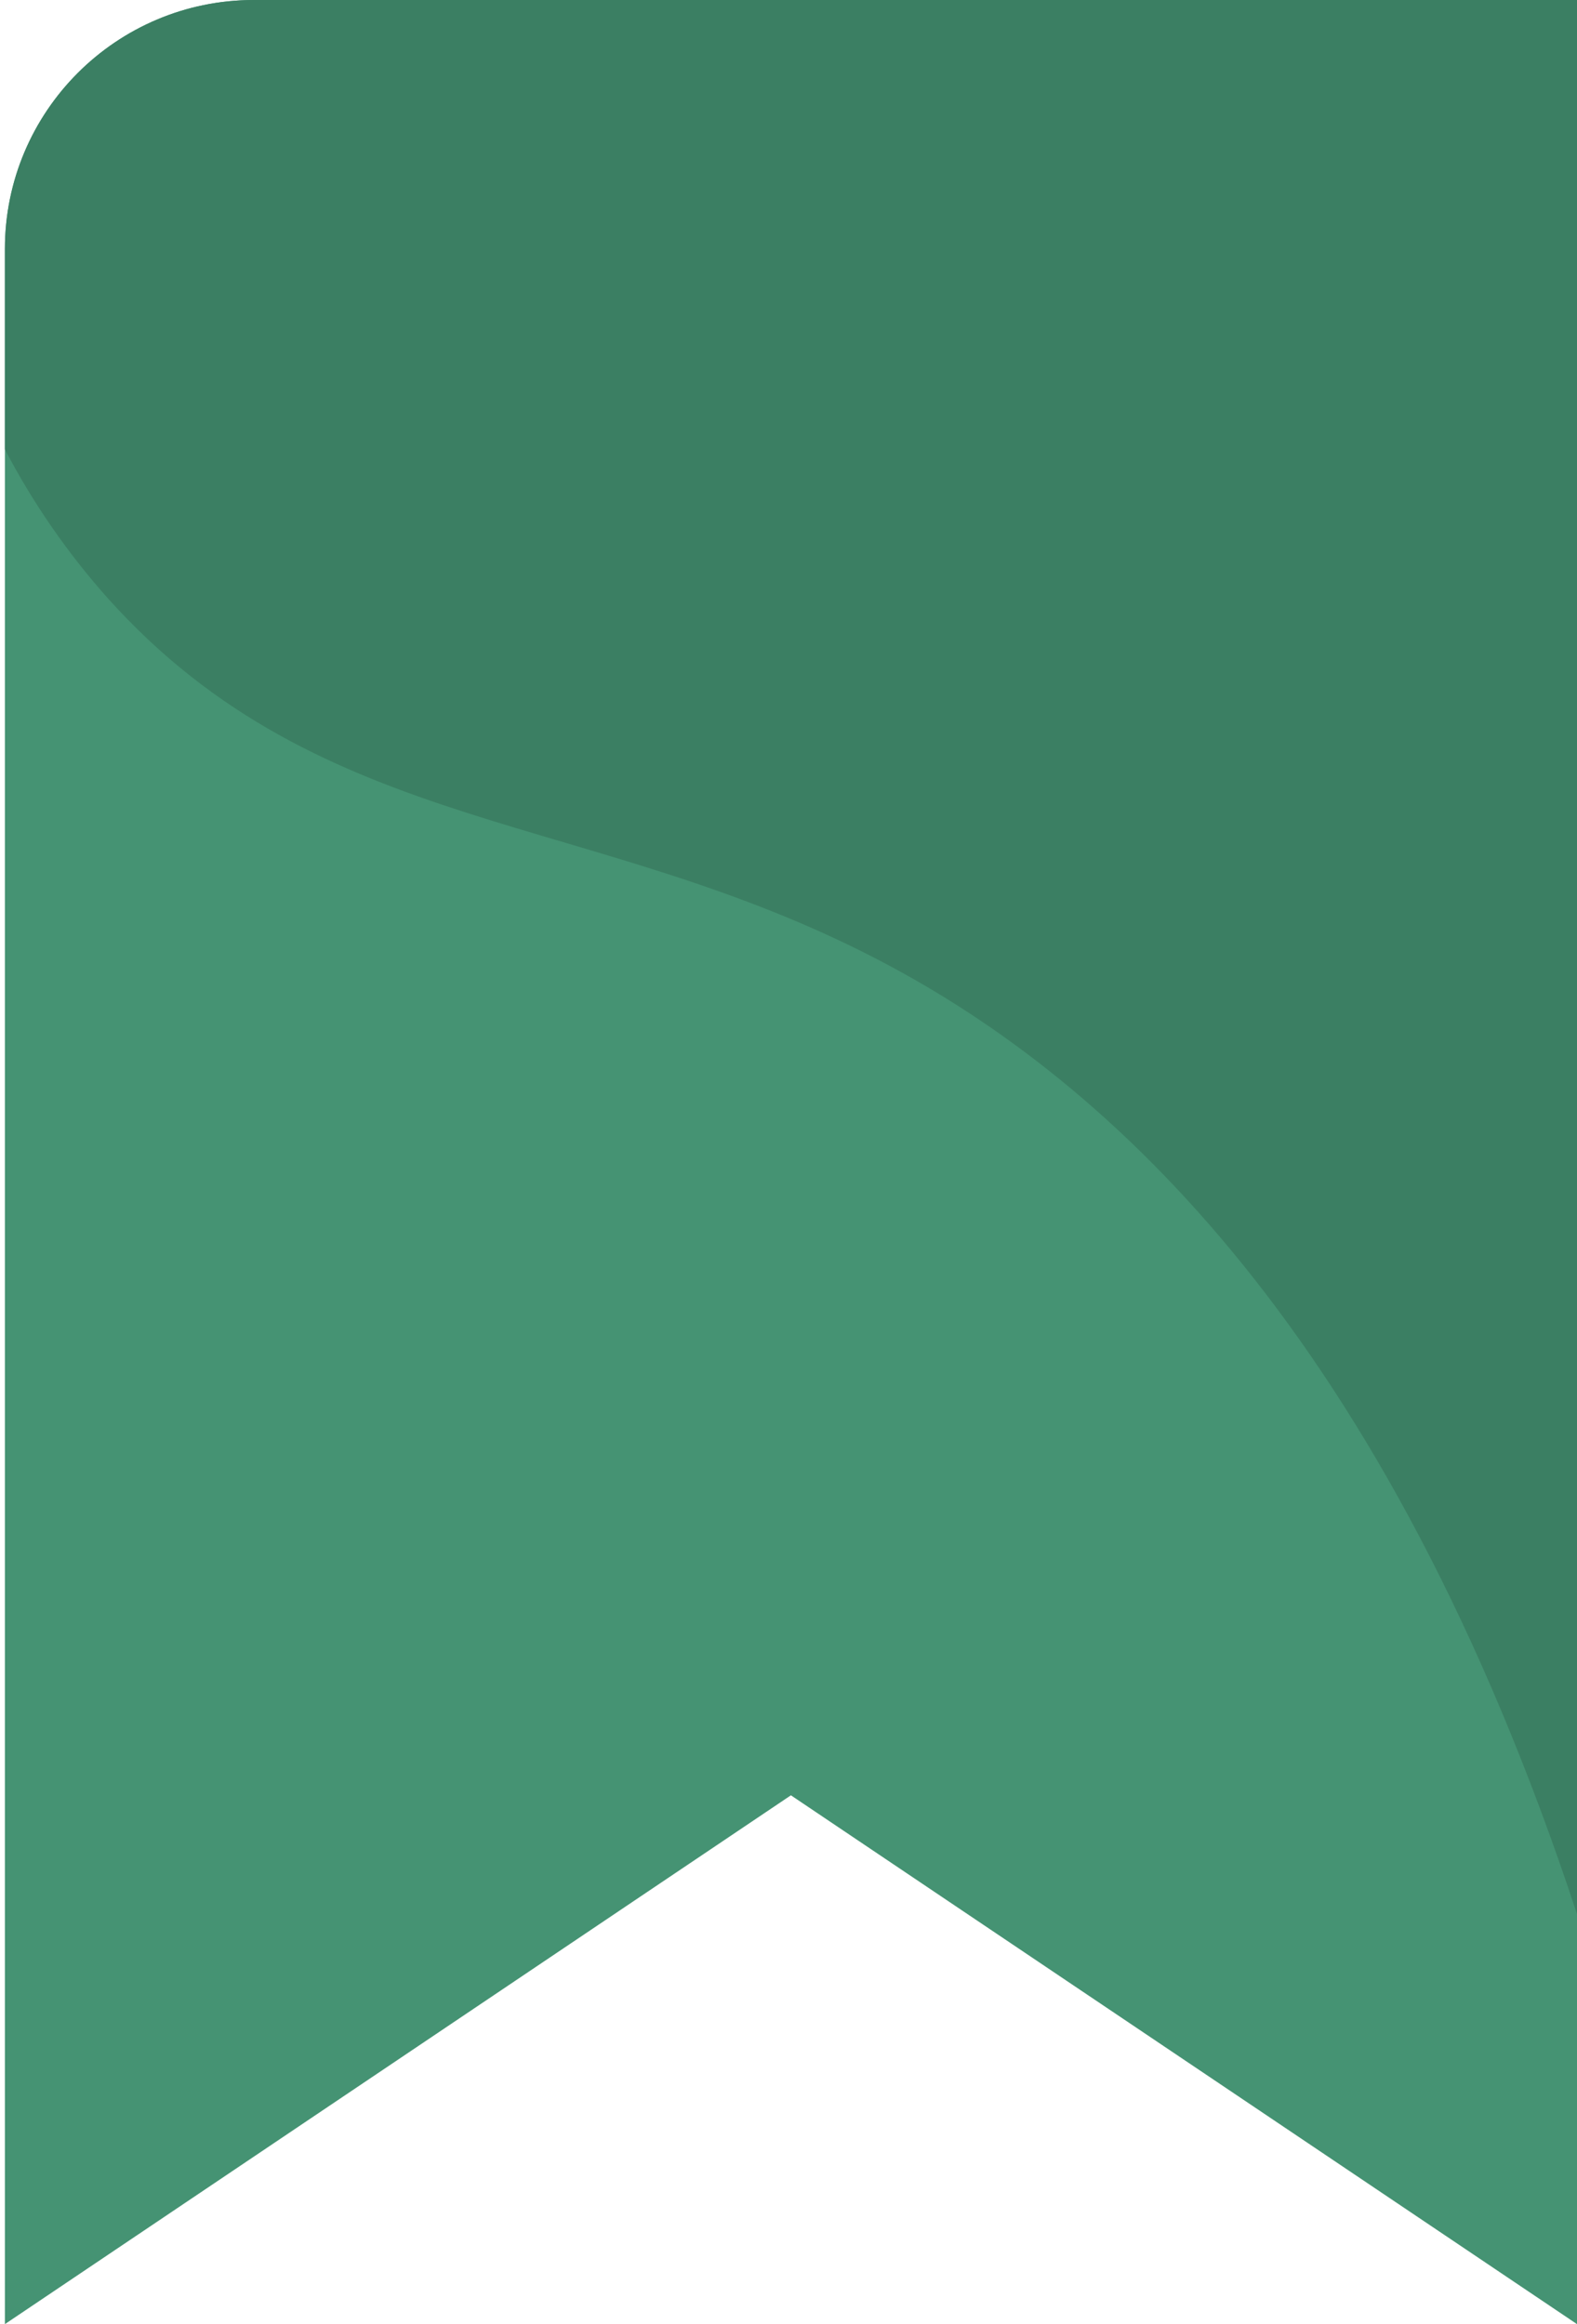
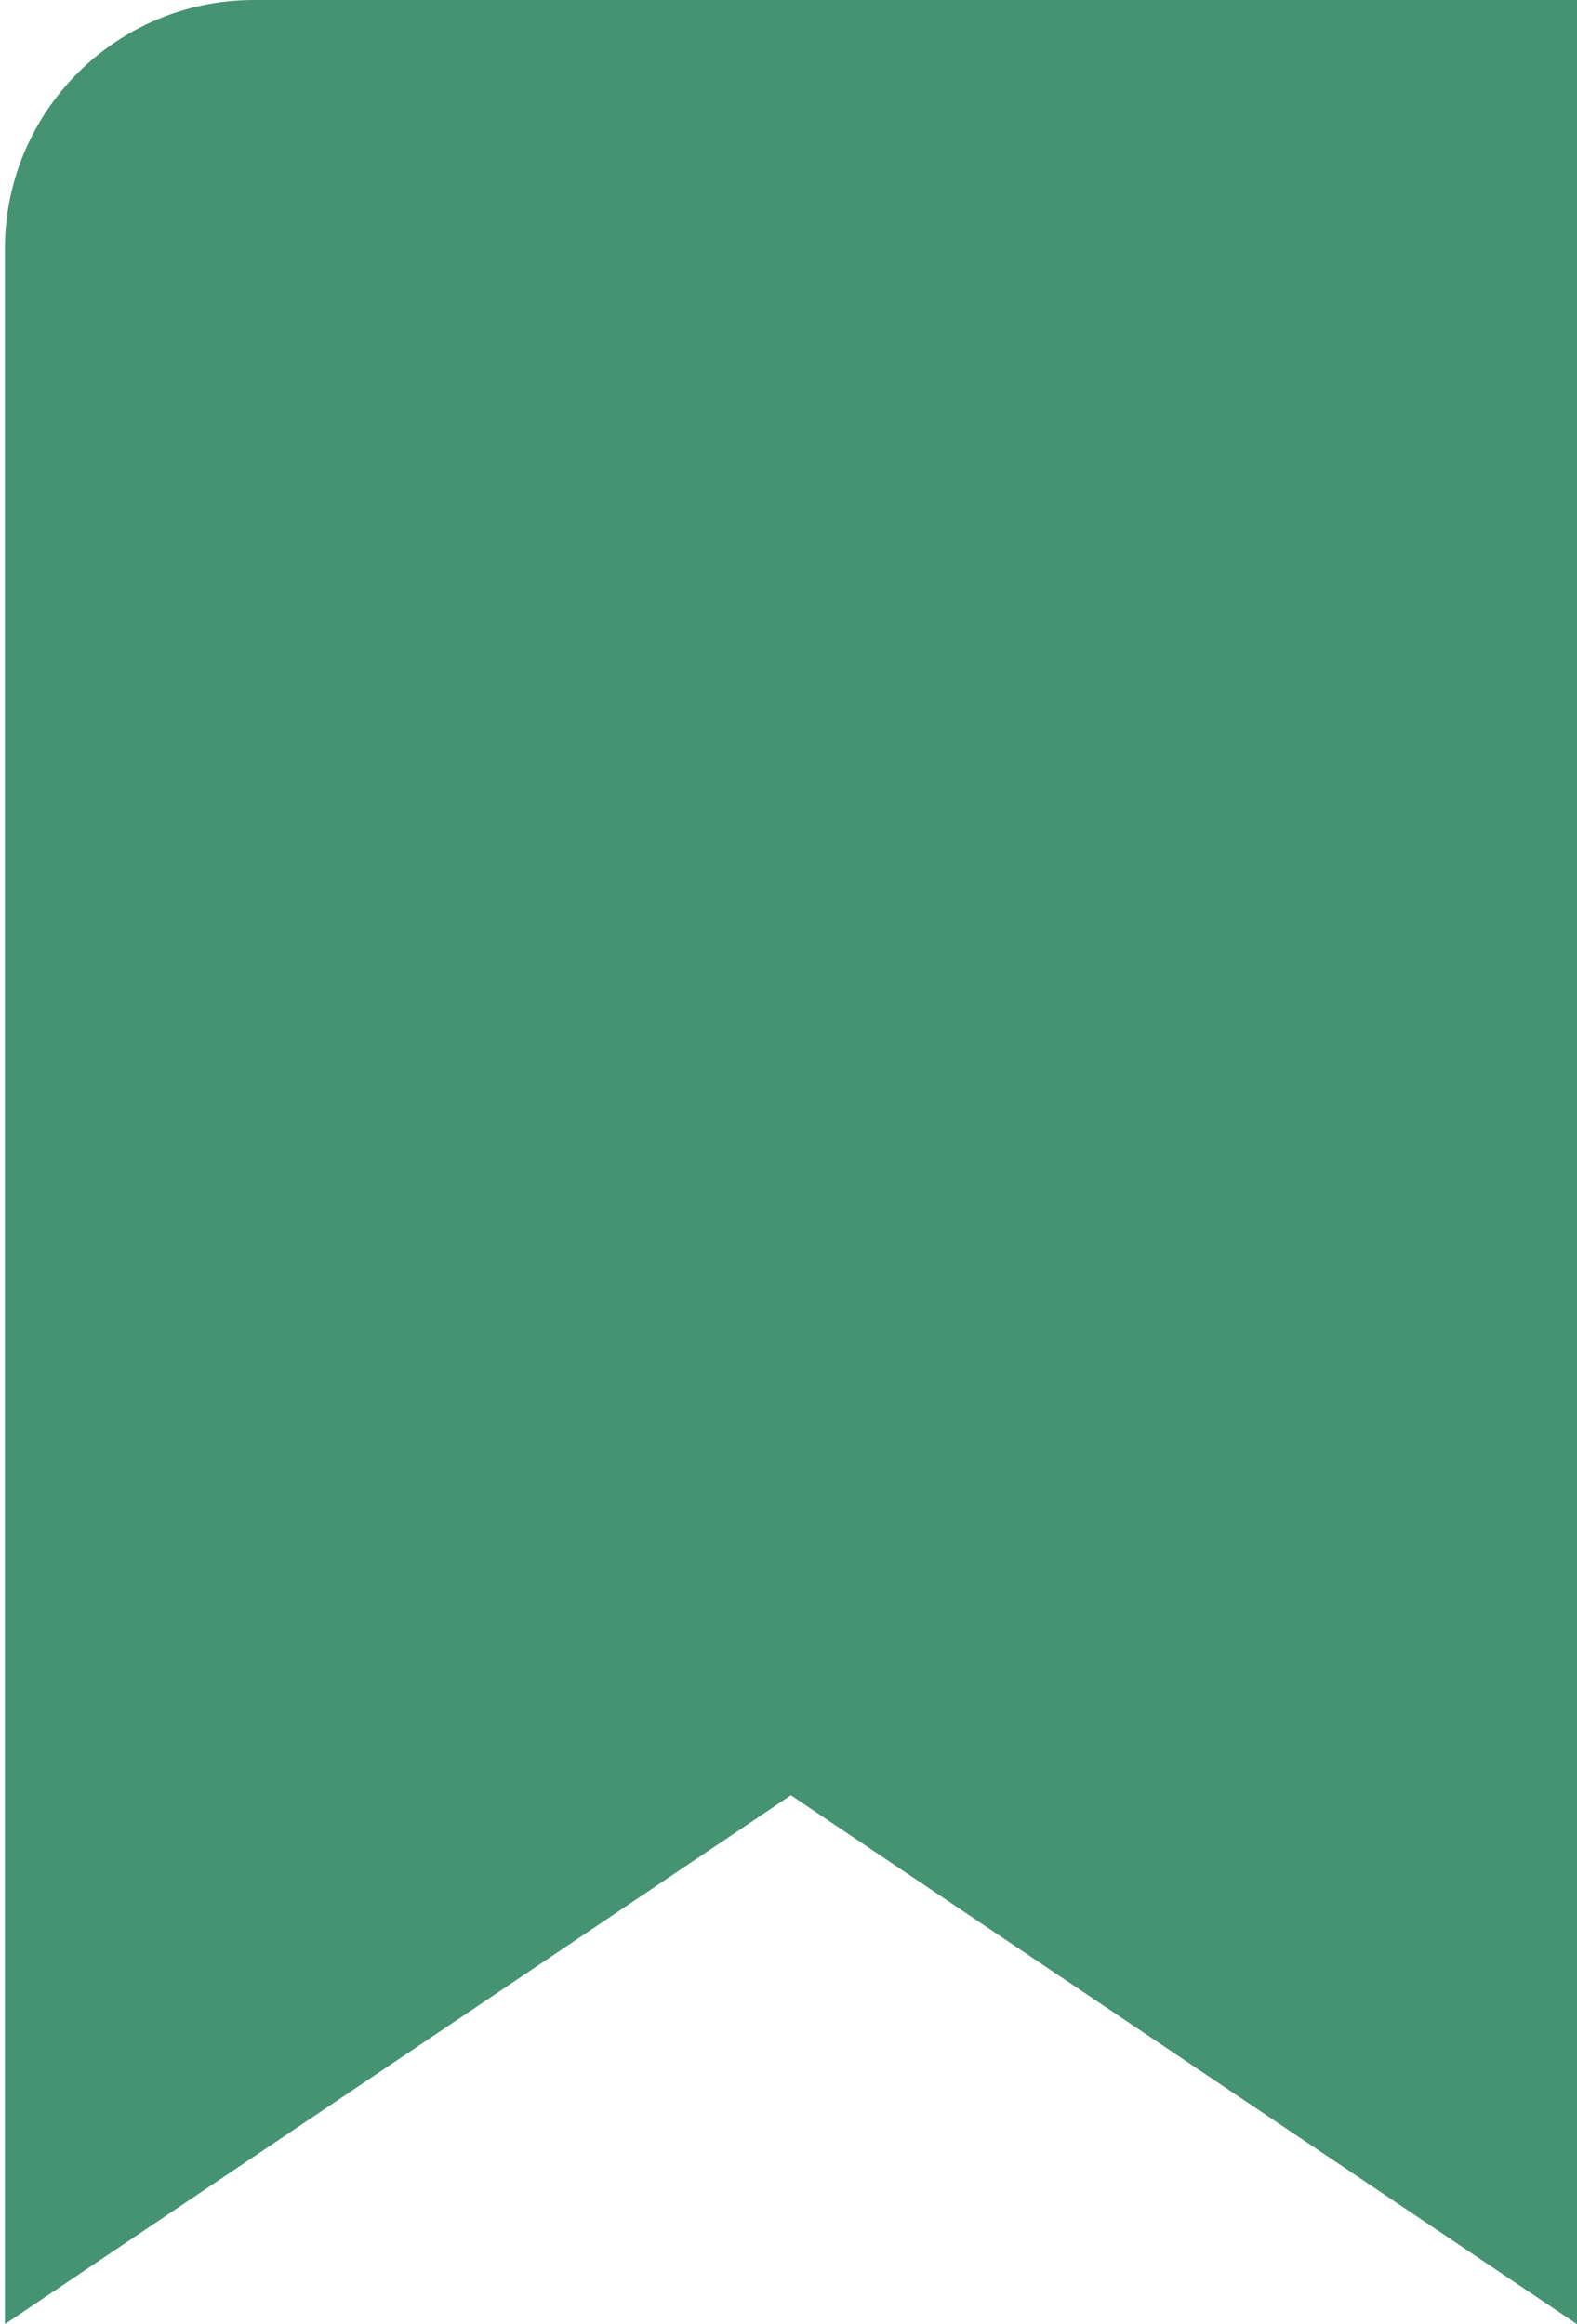
<svg xmlns="http://www.w3.org/2000/svg" width="19px" height="28px" viewBox="0 0 19 28" version="1.1">
  <title>bookmap</title>
  <desc>Created with Sketch.</desc>
  <g id="Page-1" stroke="none" stroke-width="1" fill="none" fill-rule="evenodd">
    <g id="main_sprite" transform="translate(-100, -70)" fill-rule="nonzero">
      <g id="bookmap" style="mix-blend-mode: darken;" transform="translate(109.5, 84) scale(-1, 1) translate(-109.5, -84) translate(100, 70)">
        <path d="M9.471,21.629 L0,28 L0,0 L15.941,0 C17.598,0 18.941,1.343 18.941,3 L18.941,28 L9.471,21.629 Z" id="_Path_3" fill="#459373" />
-         <path d="M15.941,0 L0,0 L0,23.059 C2.304,16.077 5.613,13.034 8.385,11.581 C11.869,9.754 15.105,10.096 17.699,7.21 C18.186,6.664 18.603,6.061 18.941,5.414 L18.941,3 C18.941,1.343 17.598,0 15.941,0 Z" id="Path" fill="#3B7F63" />
      </g>
    </g>
  </g>
</svg>